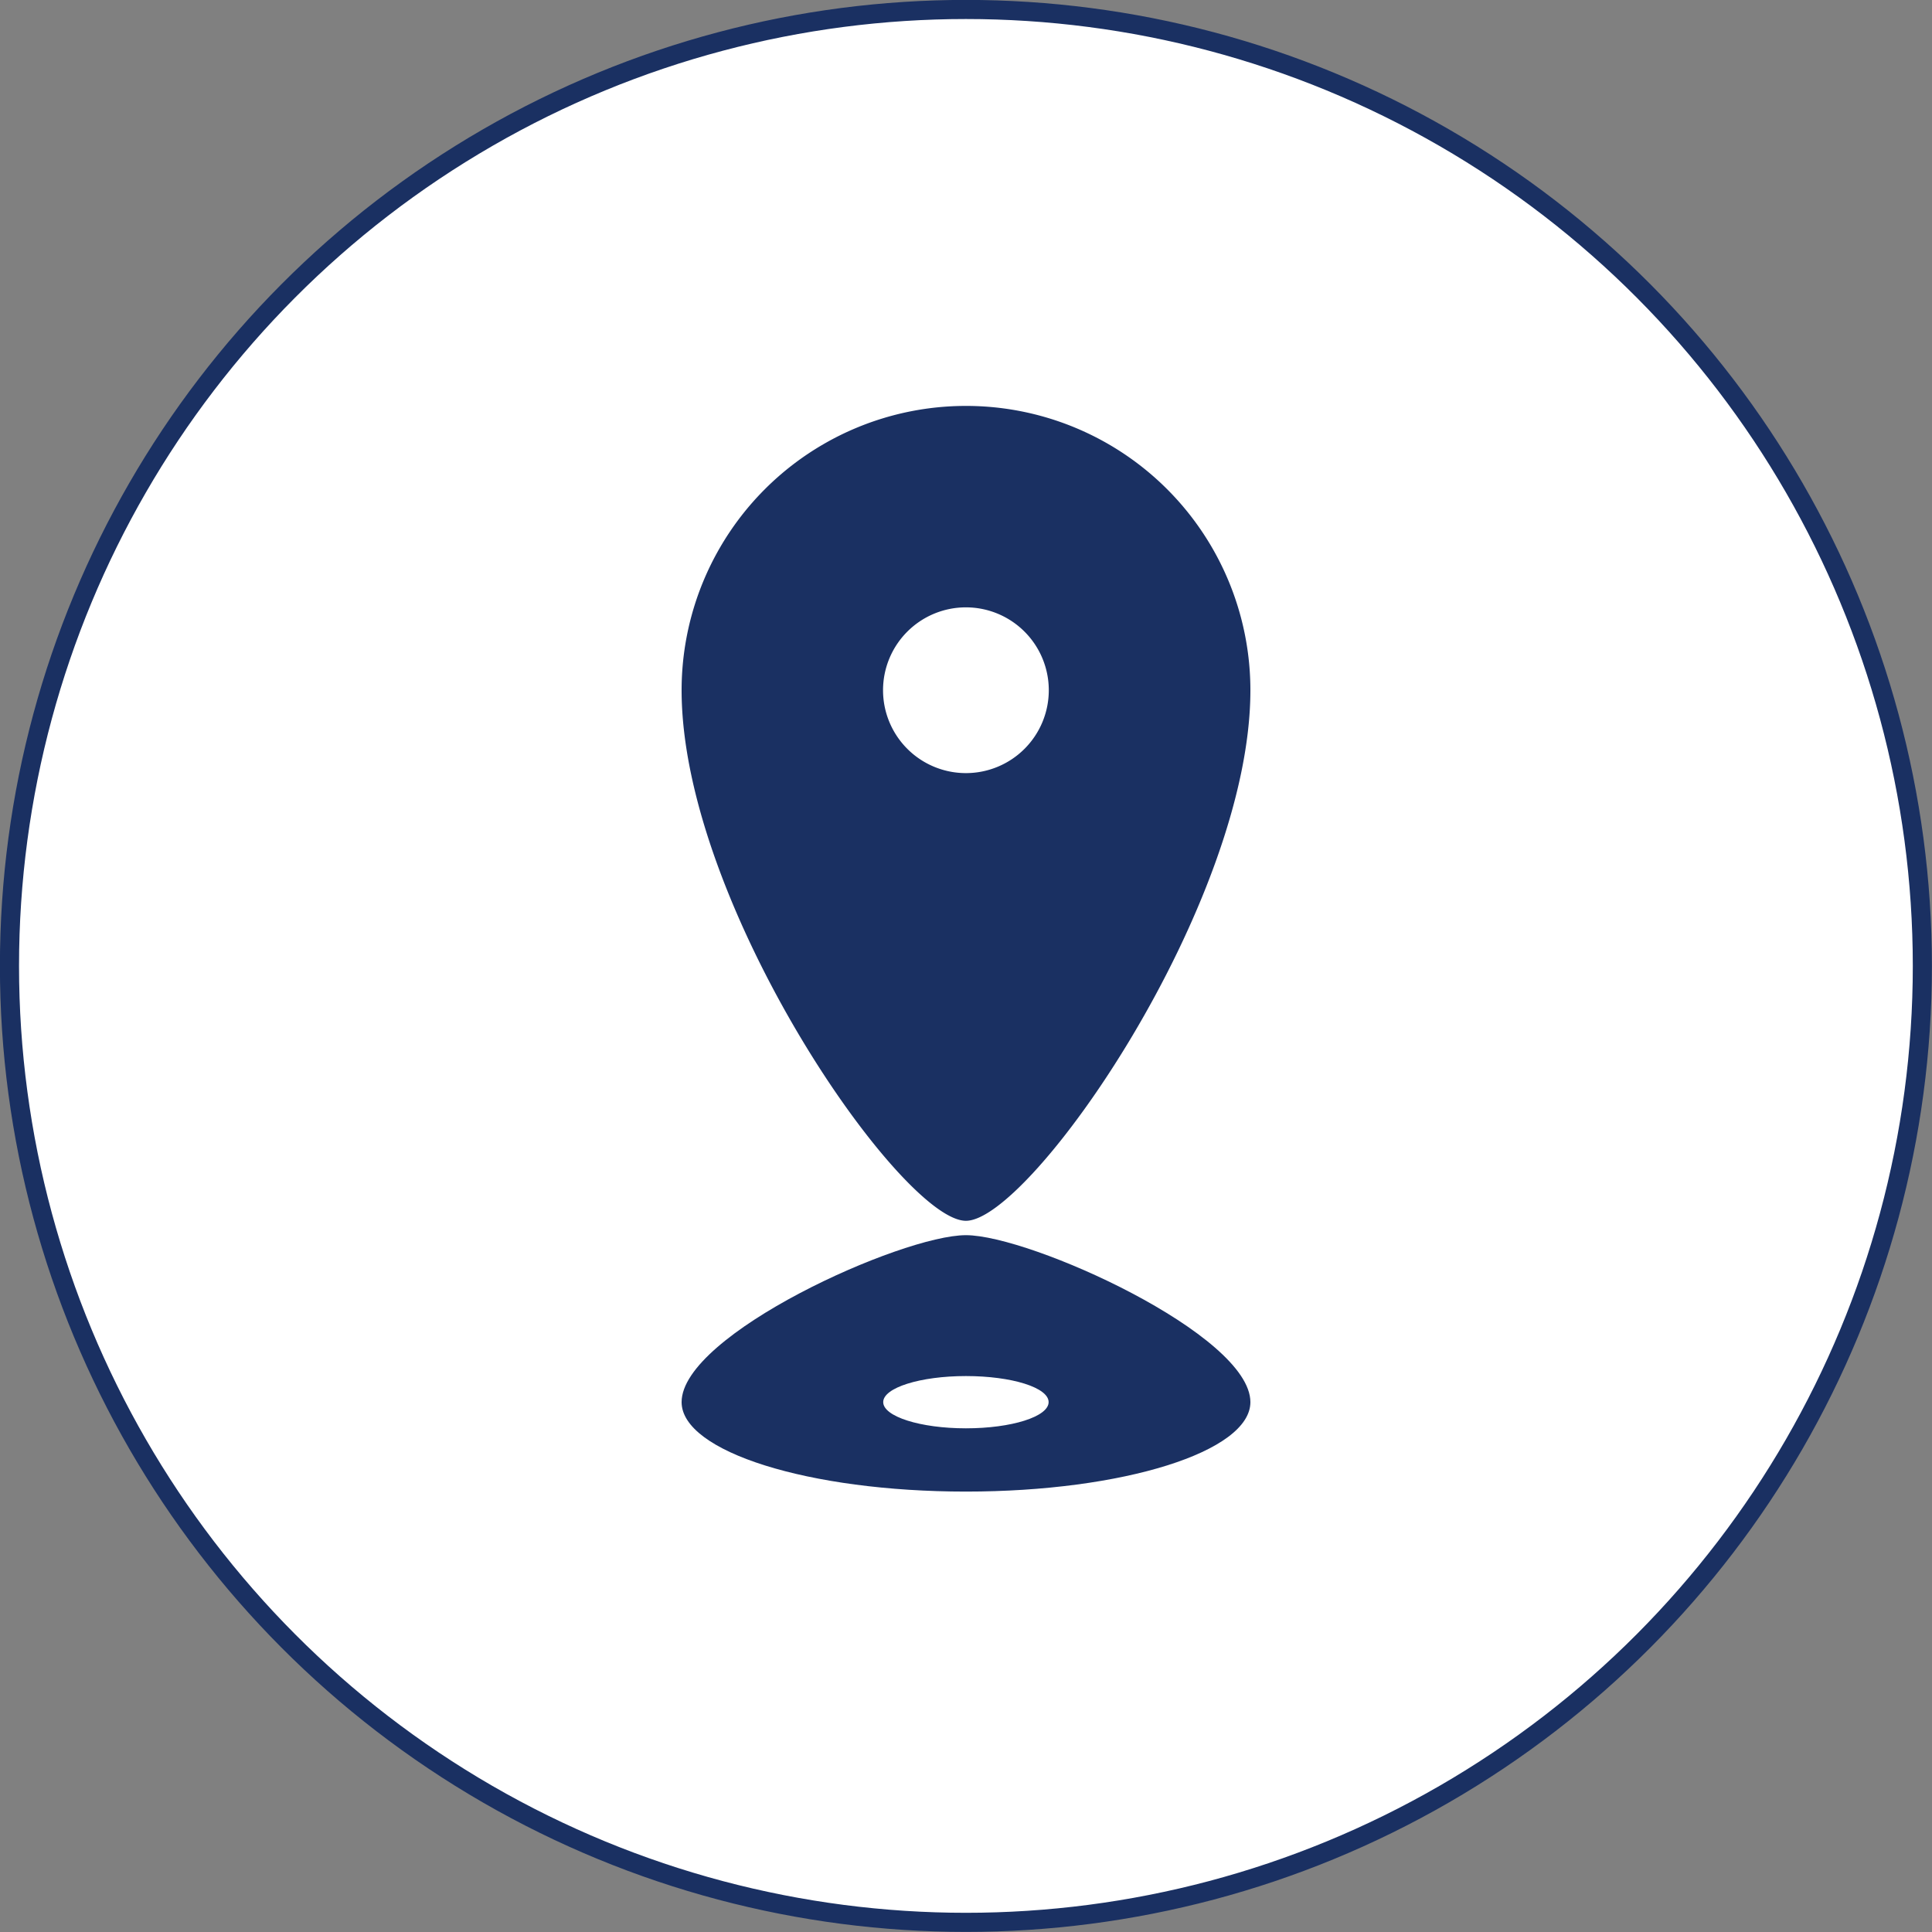
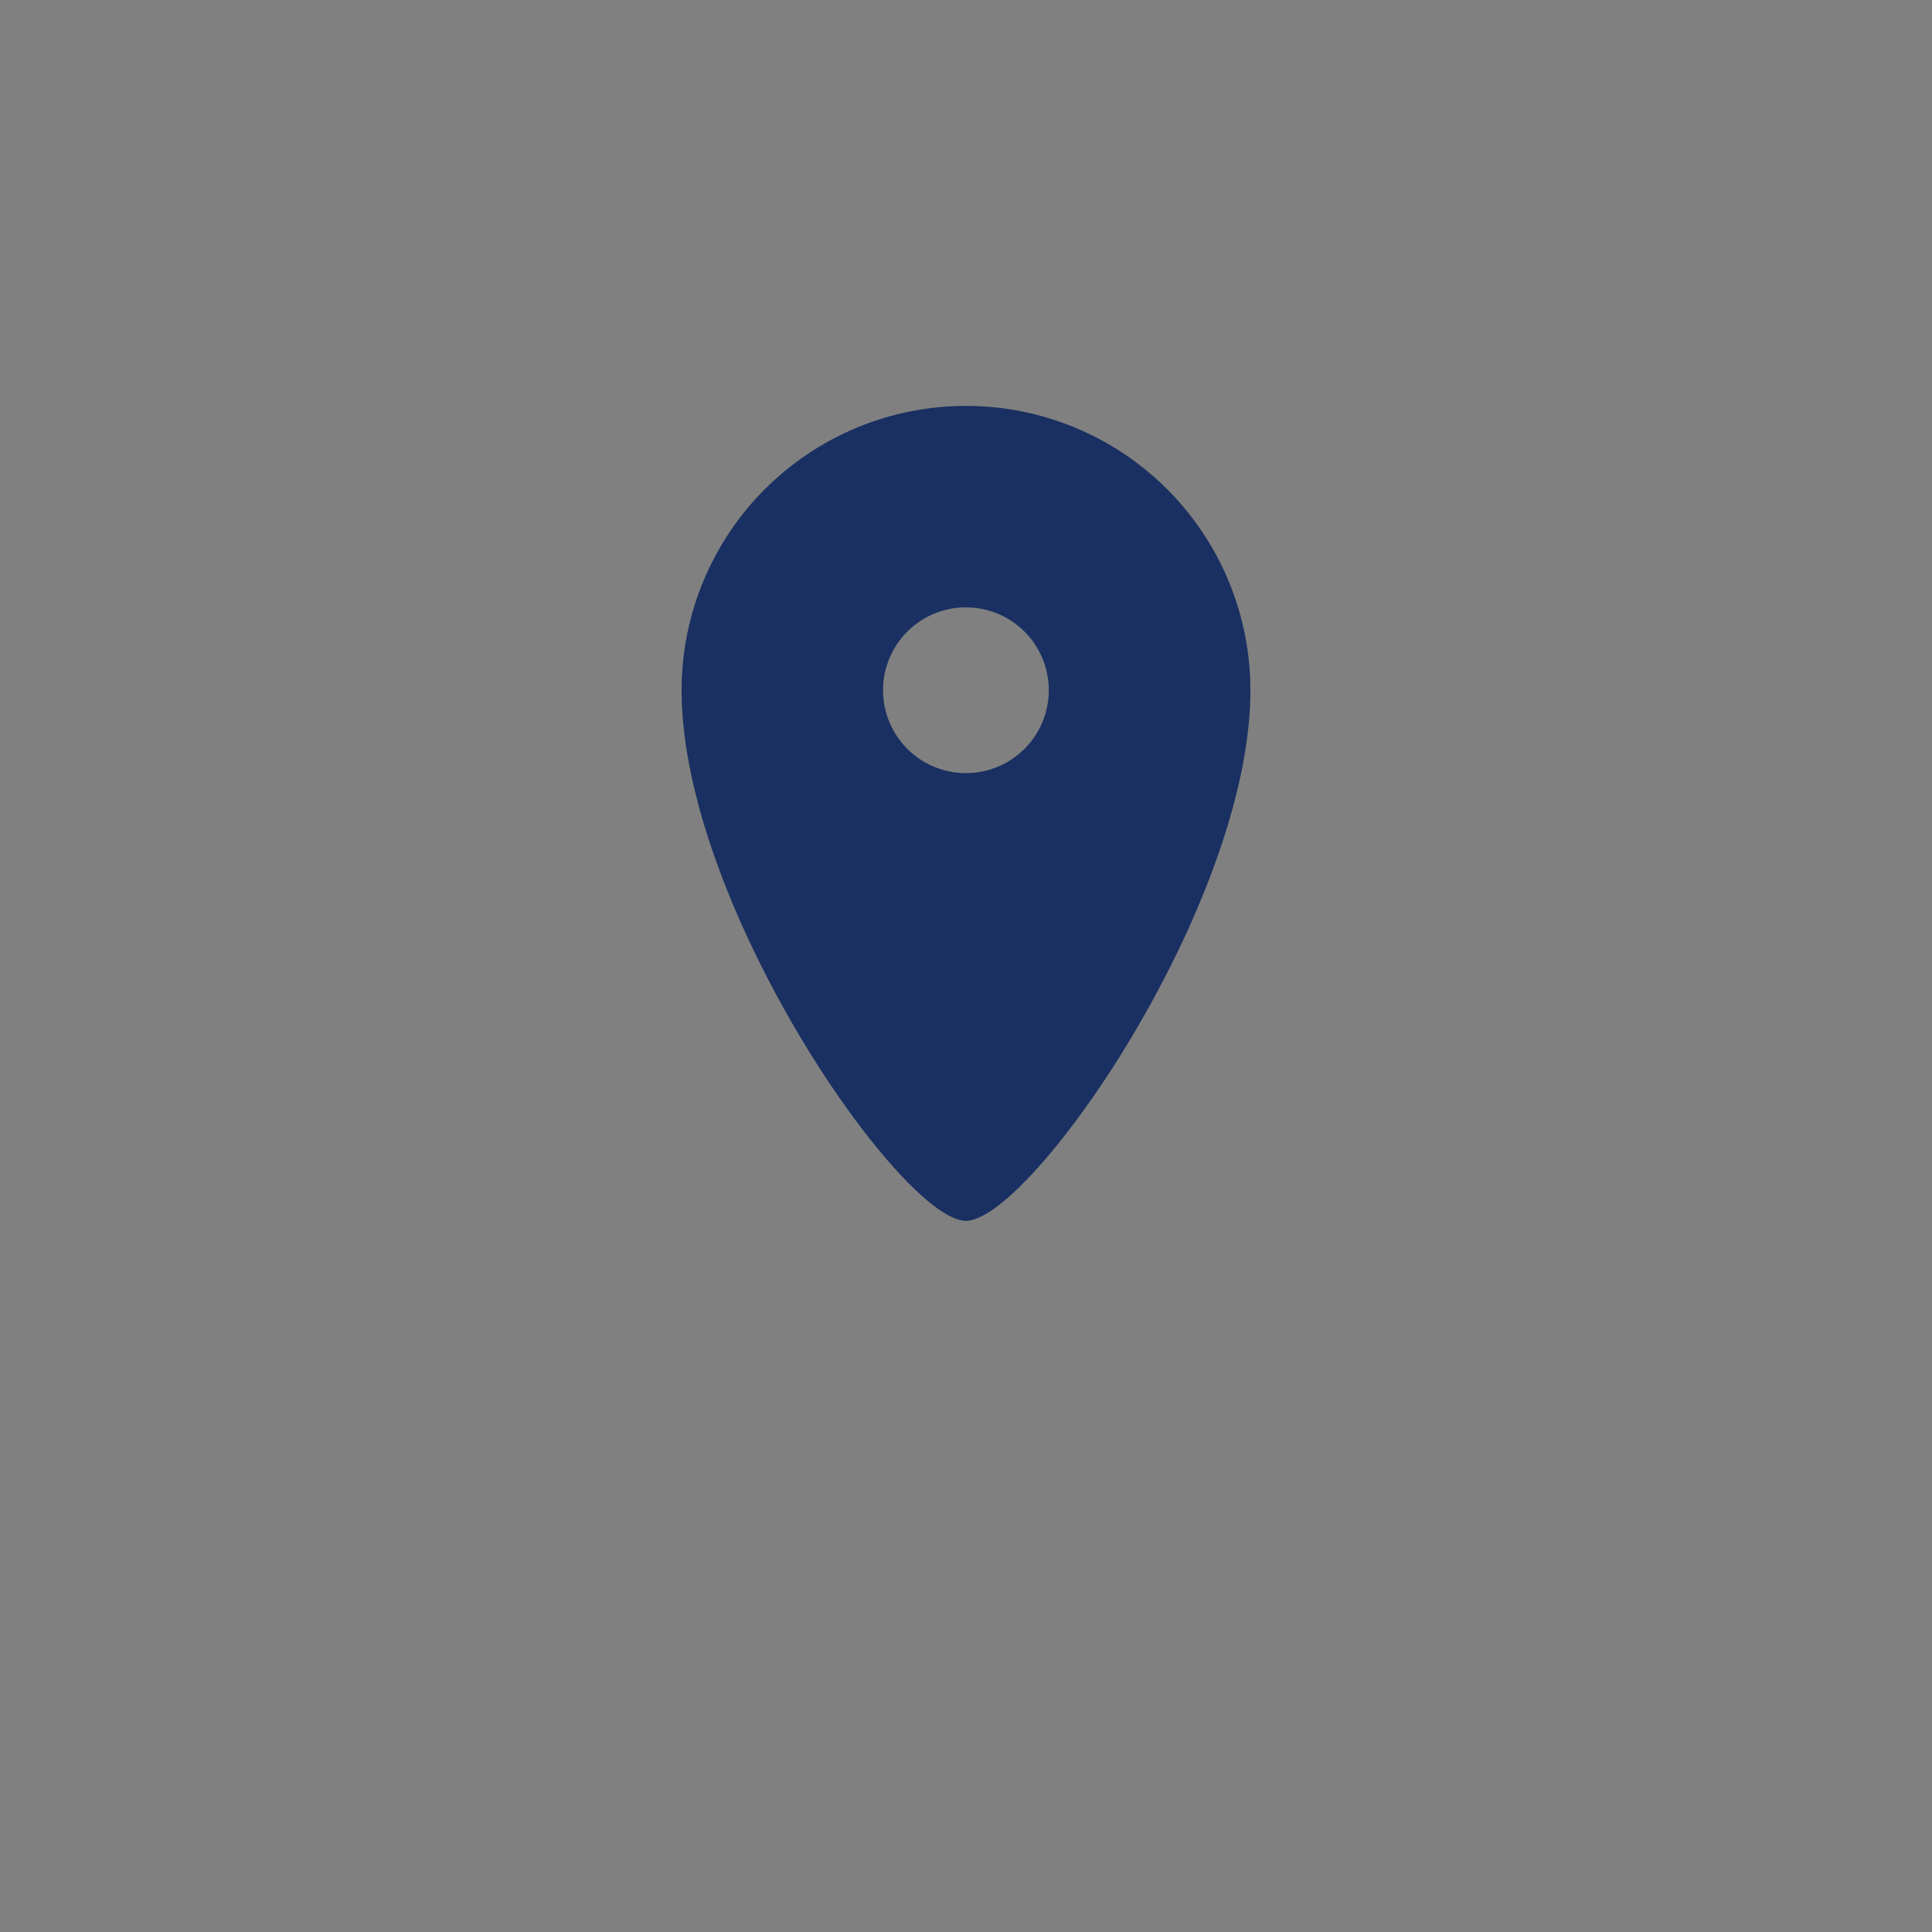
<svg xmlns="http://www.w3.org/2000/svg" viewBox="0 0 114.23 114.23">
  <rect x="0" y="0" width="114.23" height="114.23" fill="#808080" stroke="none" />
  <defs>
    <style>.cls-1{fill:#fff;stroke:#1a3062;stroke-miterlimit:10;stroke-width:1.13px;}.cls-2{fill:#1a3062;}</style>
  </defs>
  <g id="Layer_2" data-name="Layer 2">
    <g id="Layer_1-2" data-name="Layer 1">
-       <circle class="cls-1" cx="57.11" cy="57.11" r="56.55" />
-       <path class="cls-2" d="M57.11,88.19c-9.28,0-16.81-2.36-16.81-5.29,0-4,13-9.87,16.81-9.87s16.82,5.89,16.82,9.87C73.93,85.83,66.4,88.19,57.11,88.19Zm0-6.83c-2.7,0-4.89.69-4.89,1.54s2.19,1.55,4.89,1.55S62,83.76,62,82.9,59.82,81.36,57.11,81.36Z" />
      <path class="cls-2" d="M57.11,24A16.81,16.81,0,0,0,40.3,40.81c0,12.67,13,31.37,16.81,31.37s16.82-18.7,16.82-31.37A16.81,16.81,0,0,0,57.11,24Zm0,21.71a4.9,4.9,0,1,1,4.9-4.9A4.9,4.9,0,0,1,57.11,45.71Z" />
    </g>
  </g>
</svg>